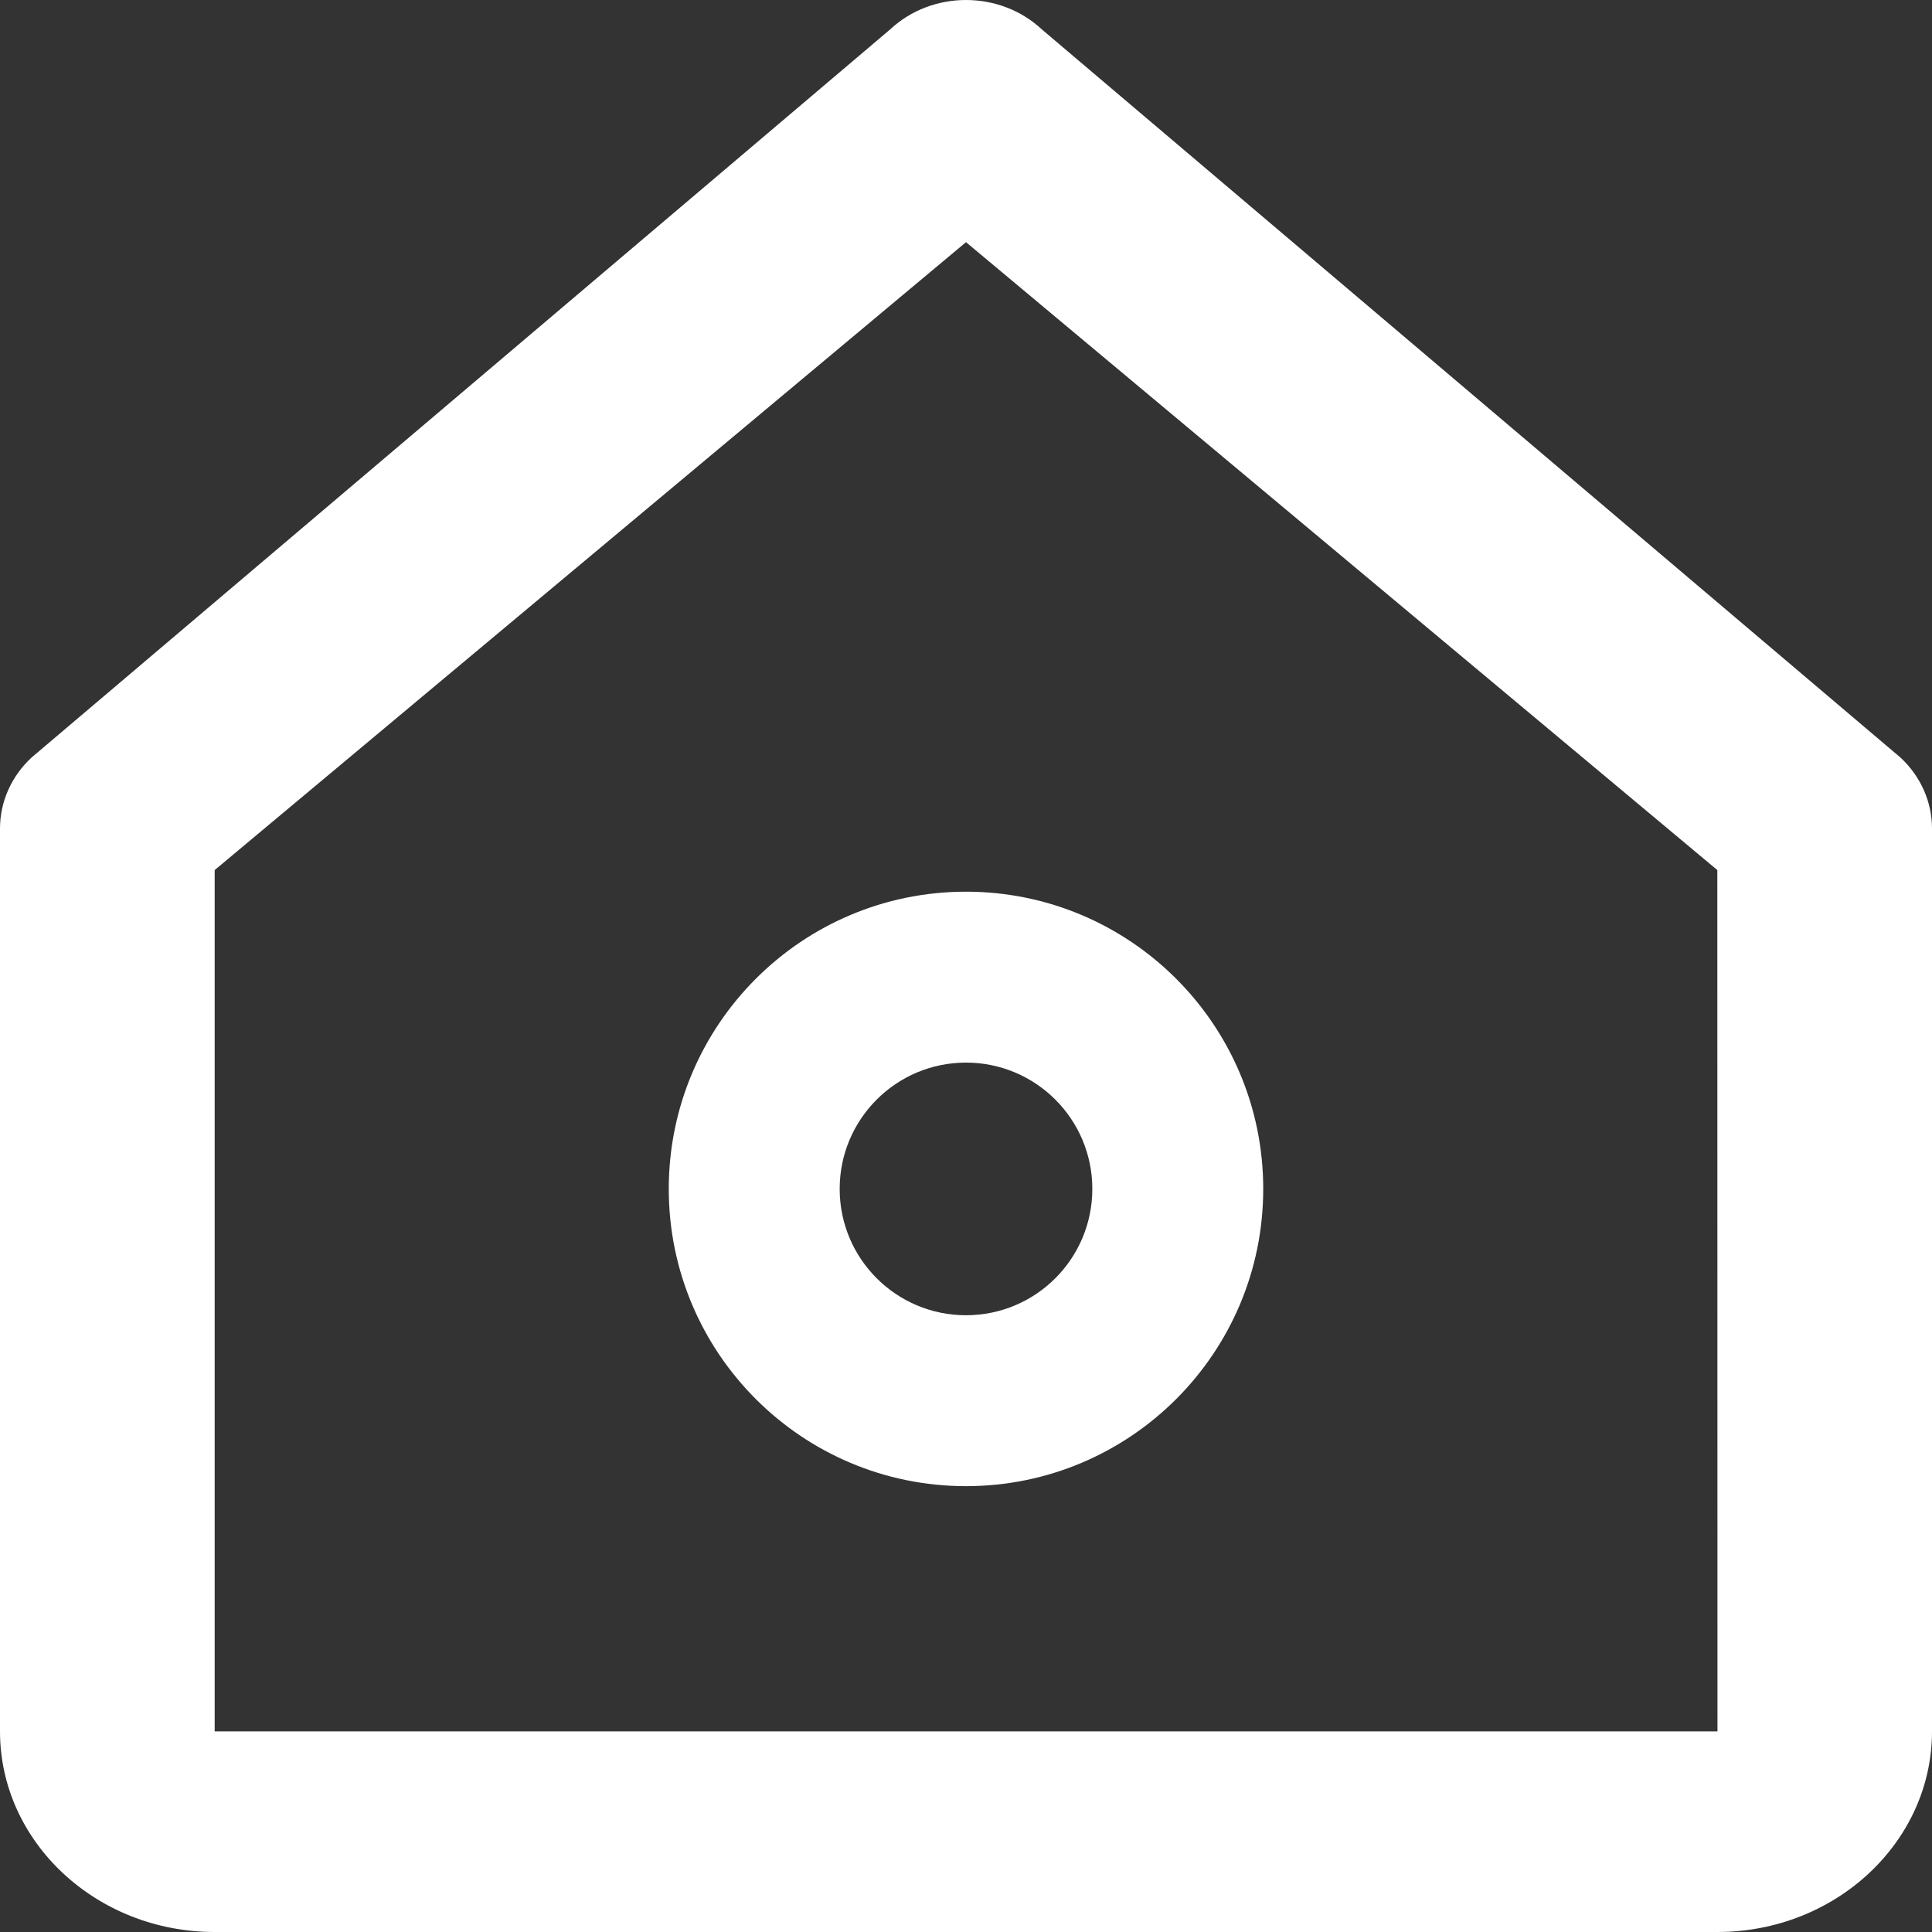
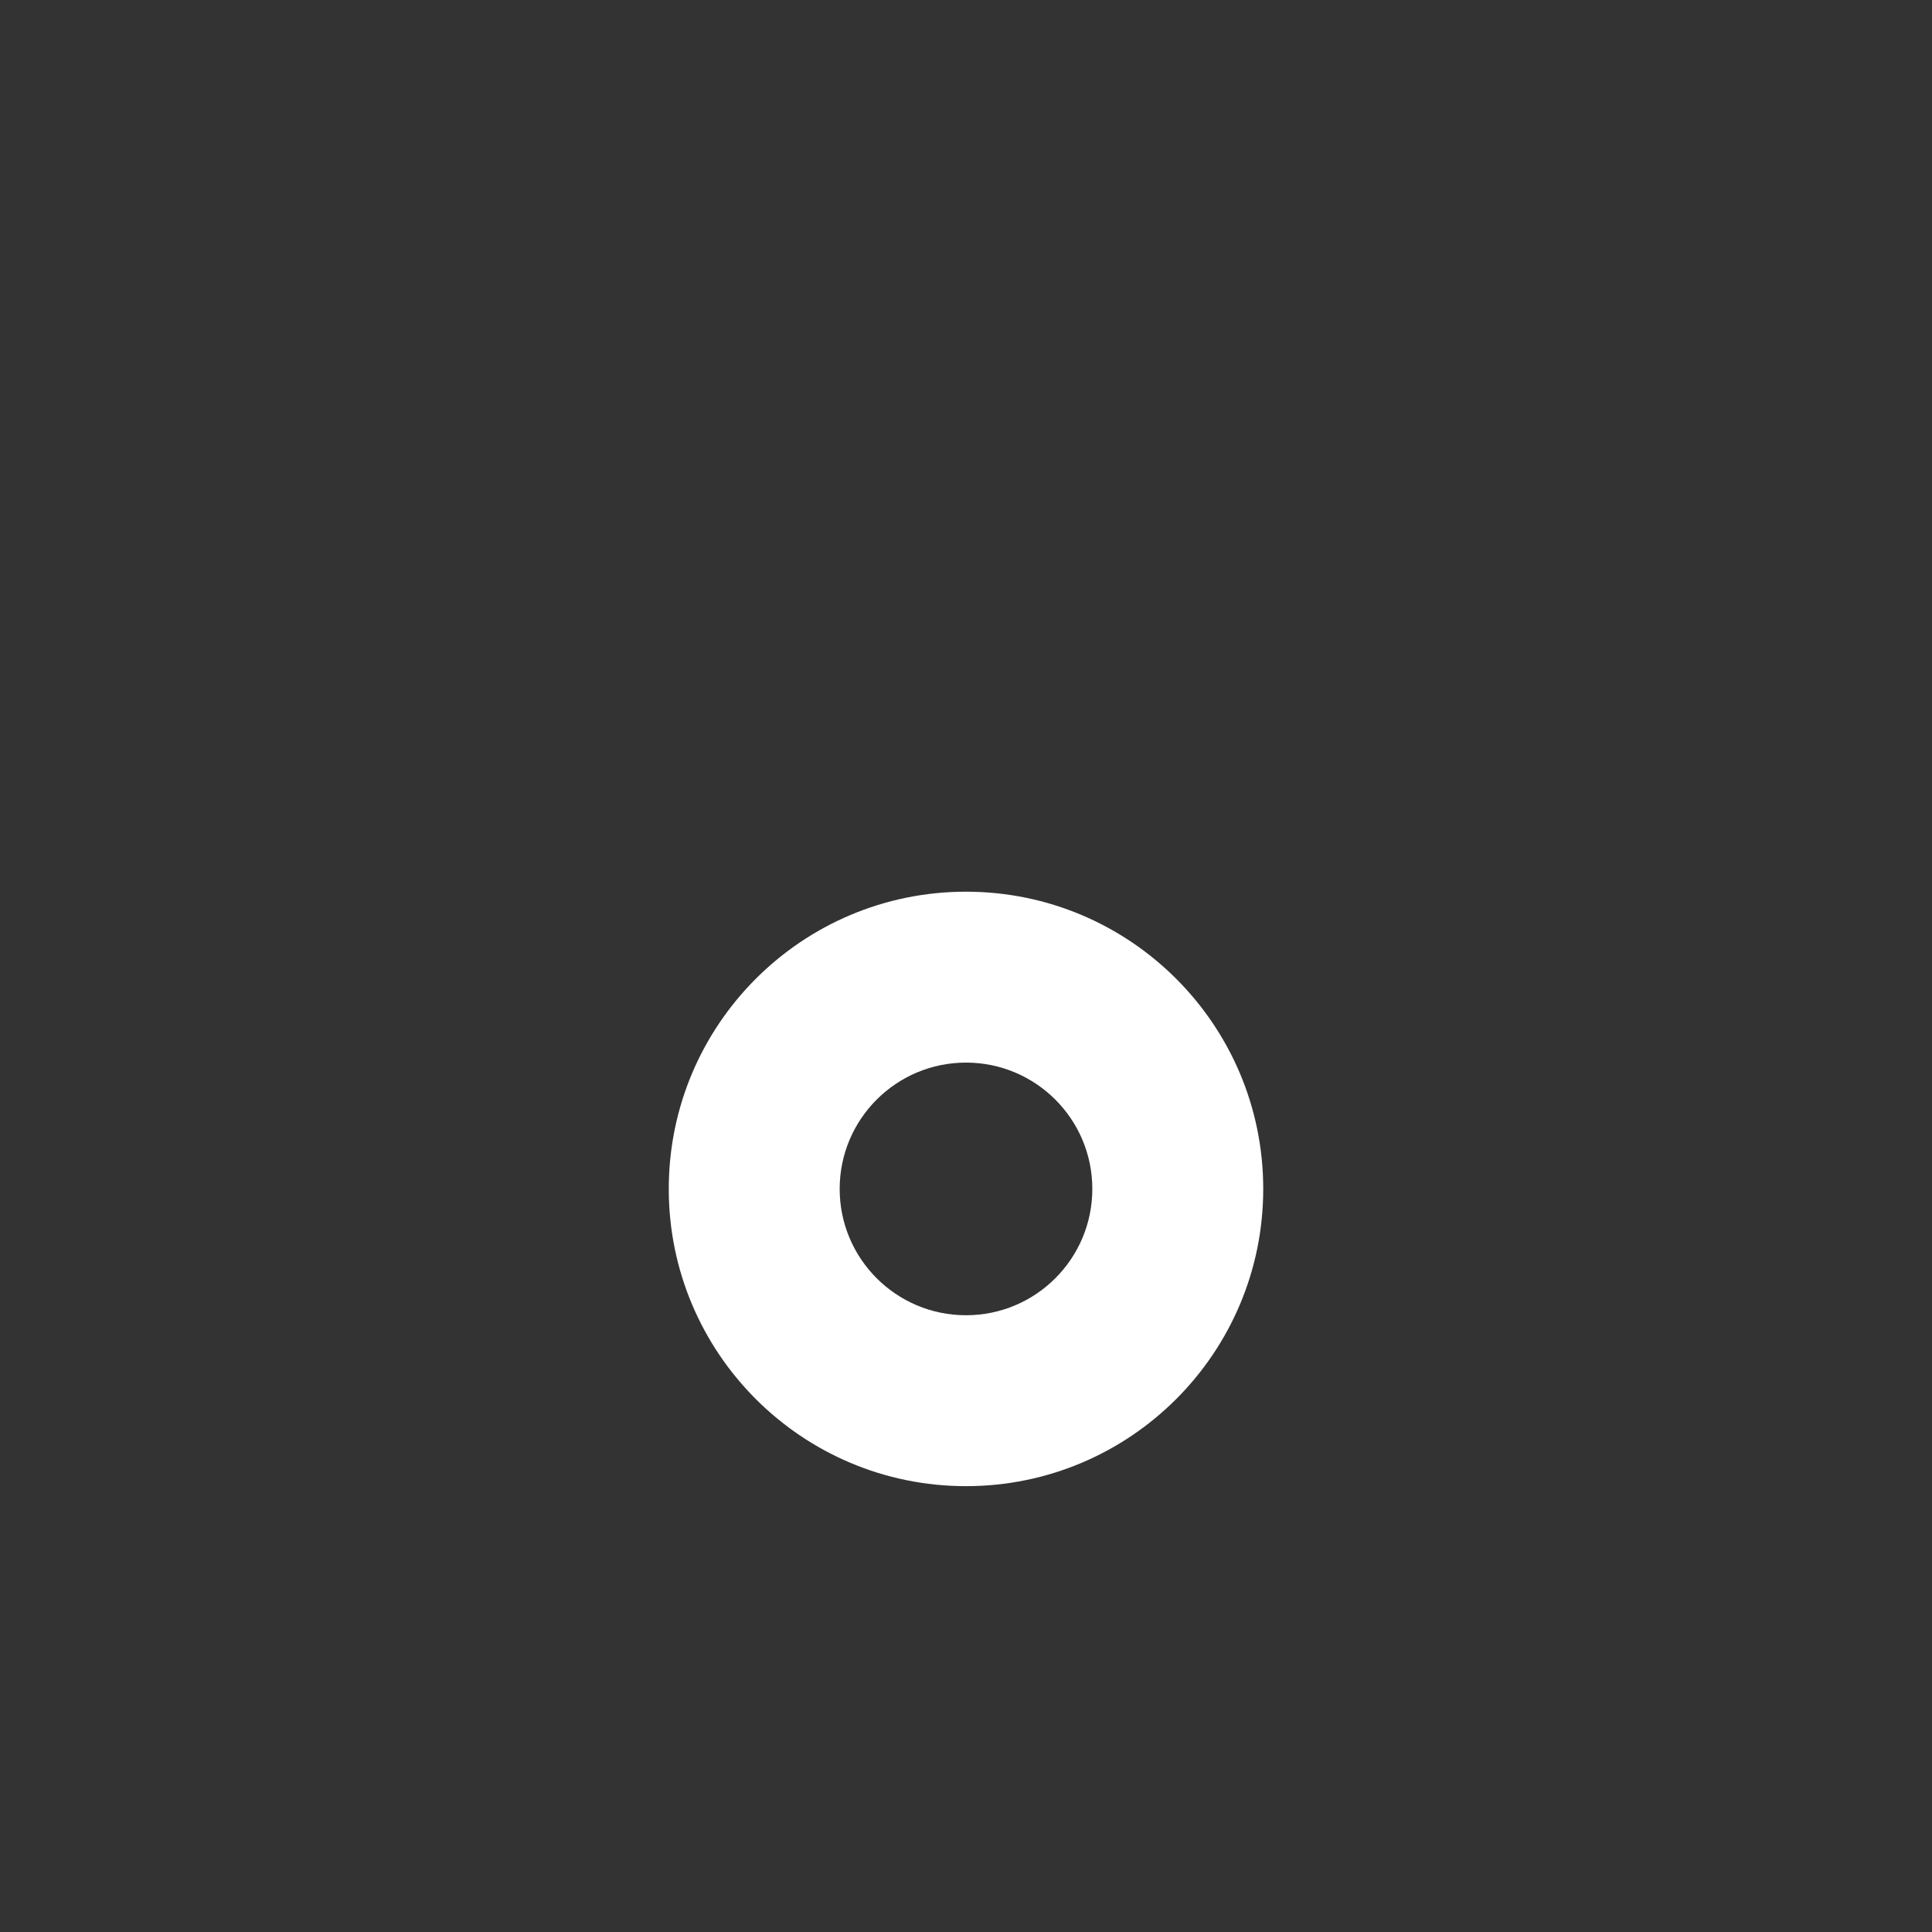
<svg xmlns="http://www.w3.org/2000/svg" width="26" height="26" viewBox="0 0 26 26" fill="none">
  <rect x="0" y="0" width="26" height="26" fill="#333333" stroke="none" />
-   <path d="M2.889 26H23.111C24.704 26 26 24.789 26 23.3V11.15C26 10.792 25.848 10.448 25.577 10.196L14.021 0.396C13.456 -0.132 12.544 -0.132 11.979 0.396L0.423 10.196C0.152 10.448 0 10.792 0 11.15V23.3C0 24.789 1.296 26 2.889 26ZM2.889 11.709L13 3.259L23.111 11.709L23.113 23.3H2.889V11.709Z" fill="white" />
  <path fill-rule="evenodd" clip-rule="evenodd" d="M13 17.7C13.939 17.7 14.7 16.939 14.7 16C14.7 15.061 13.939 14.3 13 14.3C12.061 14.3 11.3 15.061 11.3 16C11.3 16.939 12.061 17.7 13 17.7ZM13 20C15.209 20 17 18.209 17 16C17 13.791 15.209 12 13 12C10.791 12 9 13.791 9 16C9 18.209 10.791 20 13 20Z" fill="white" />
</svg>